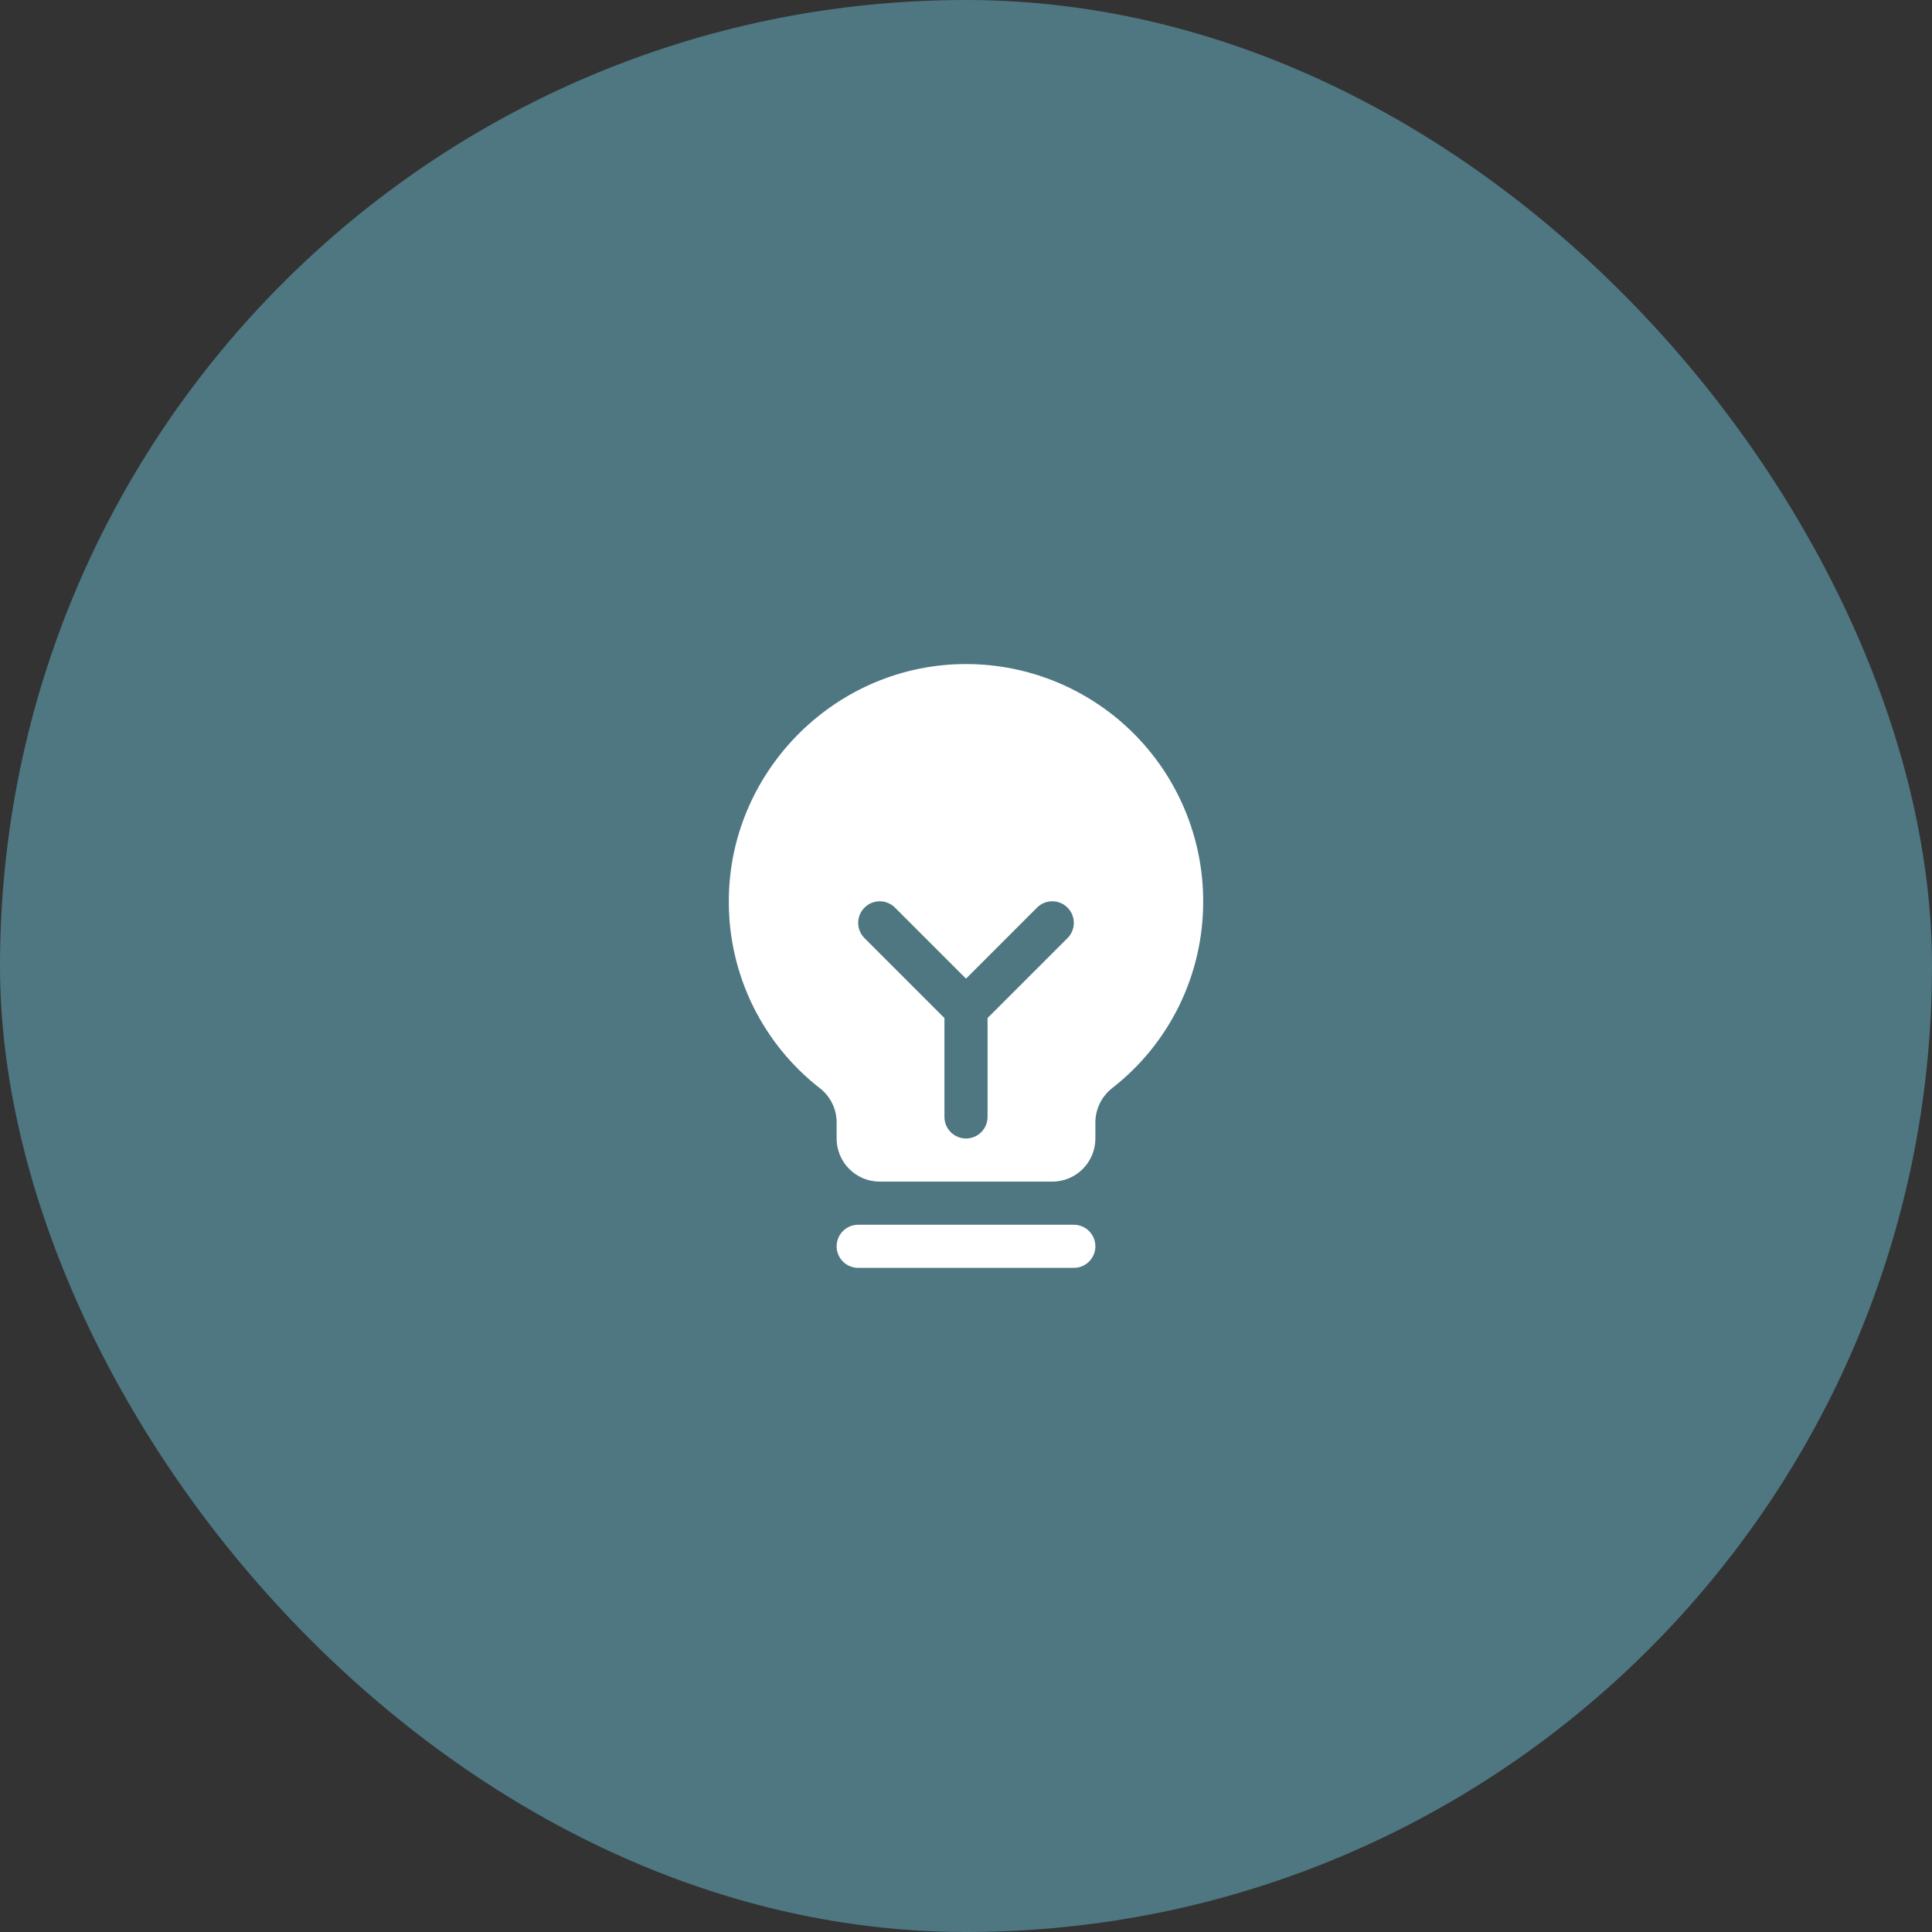
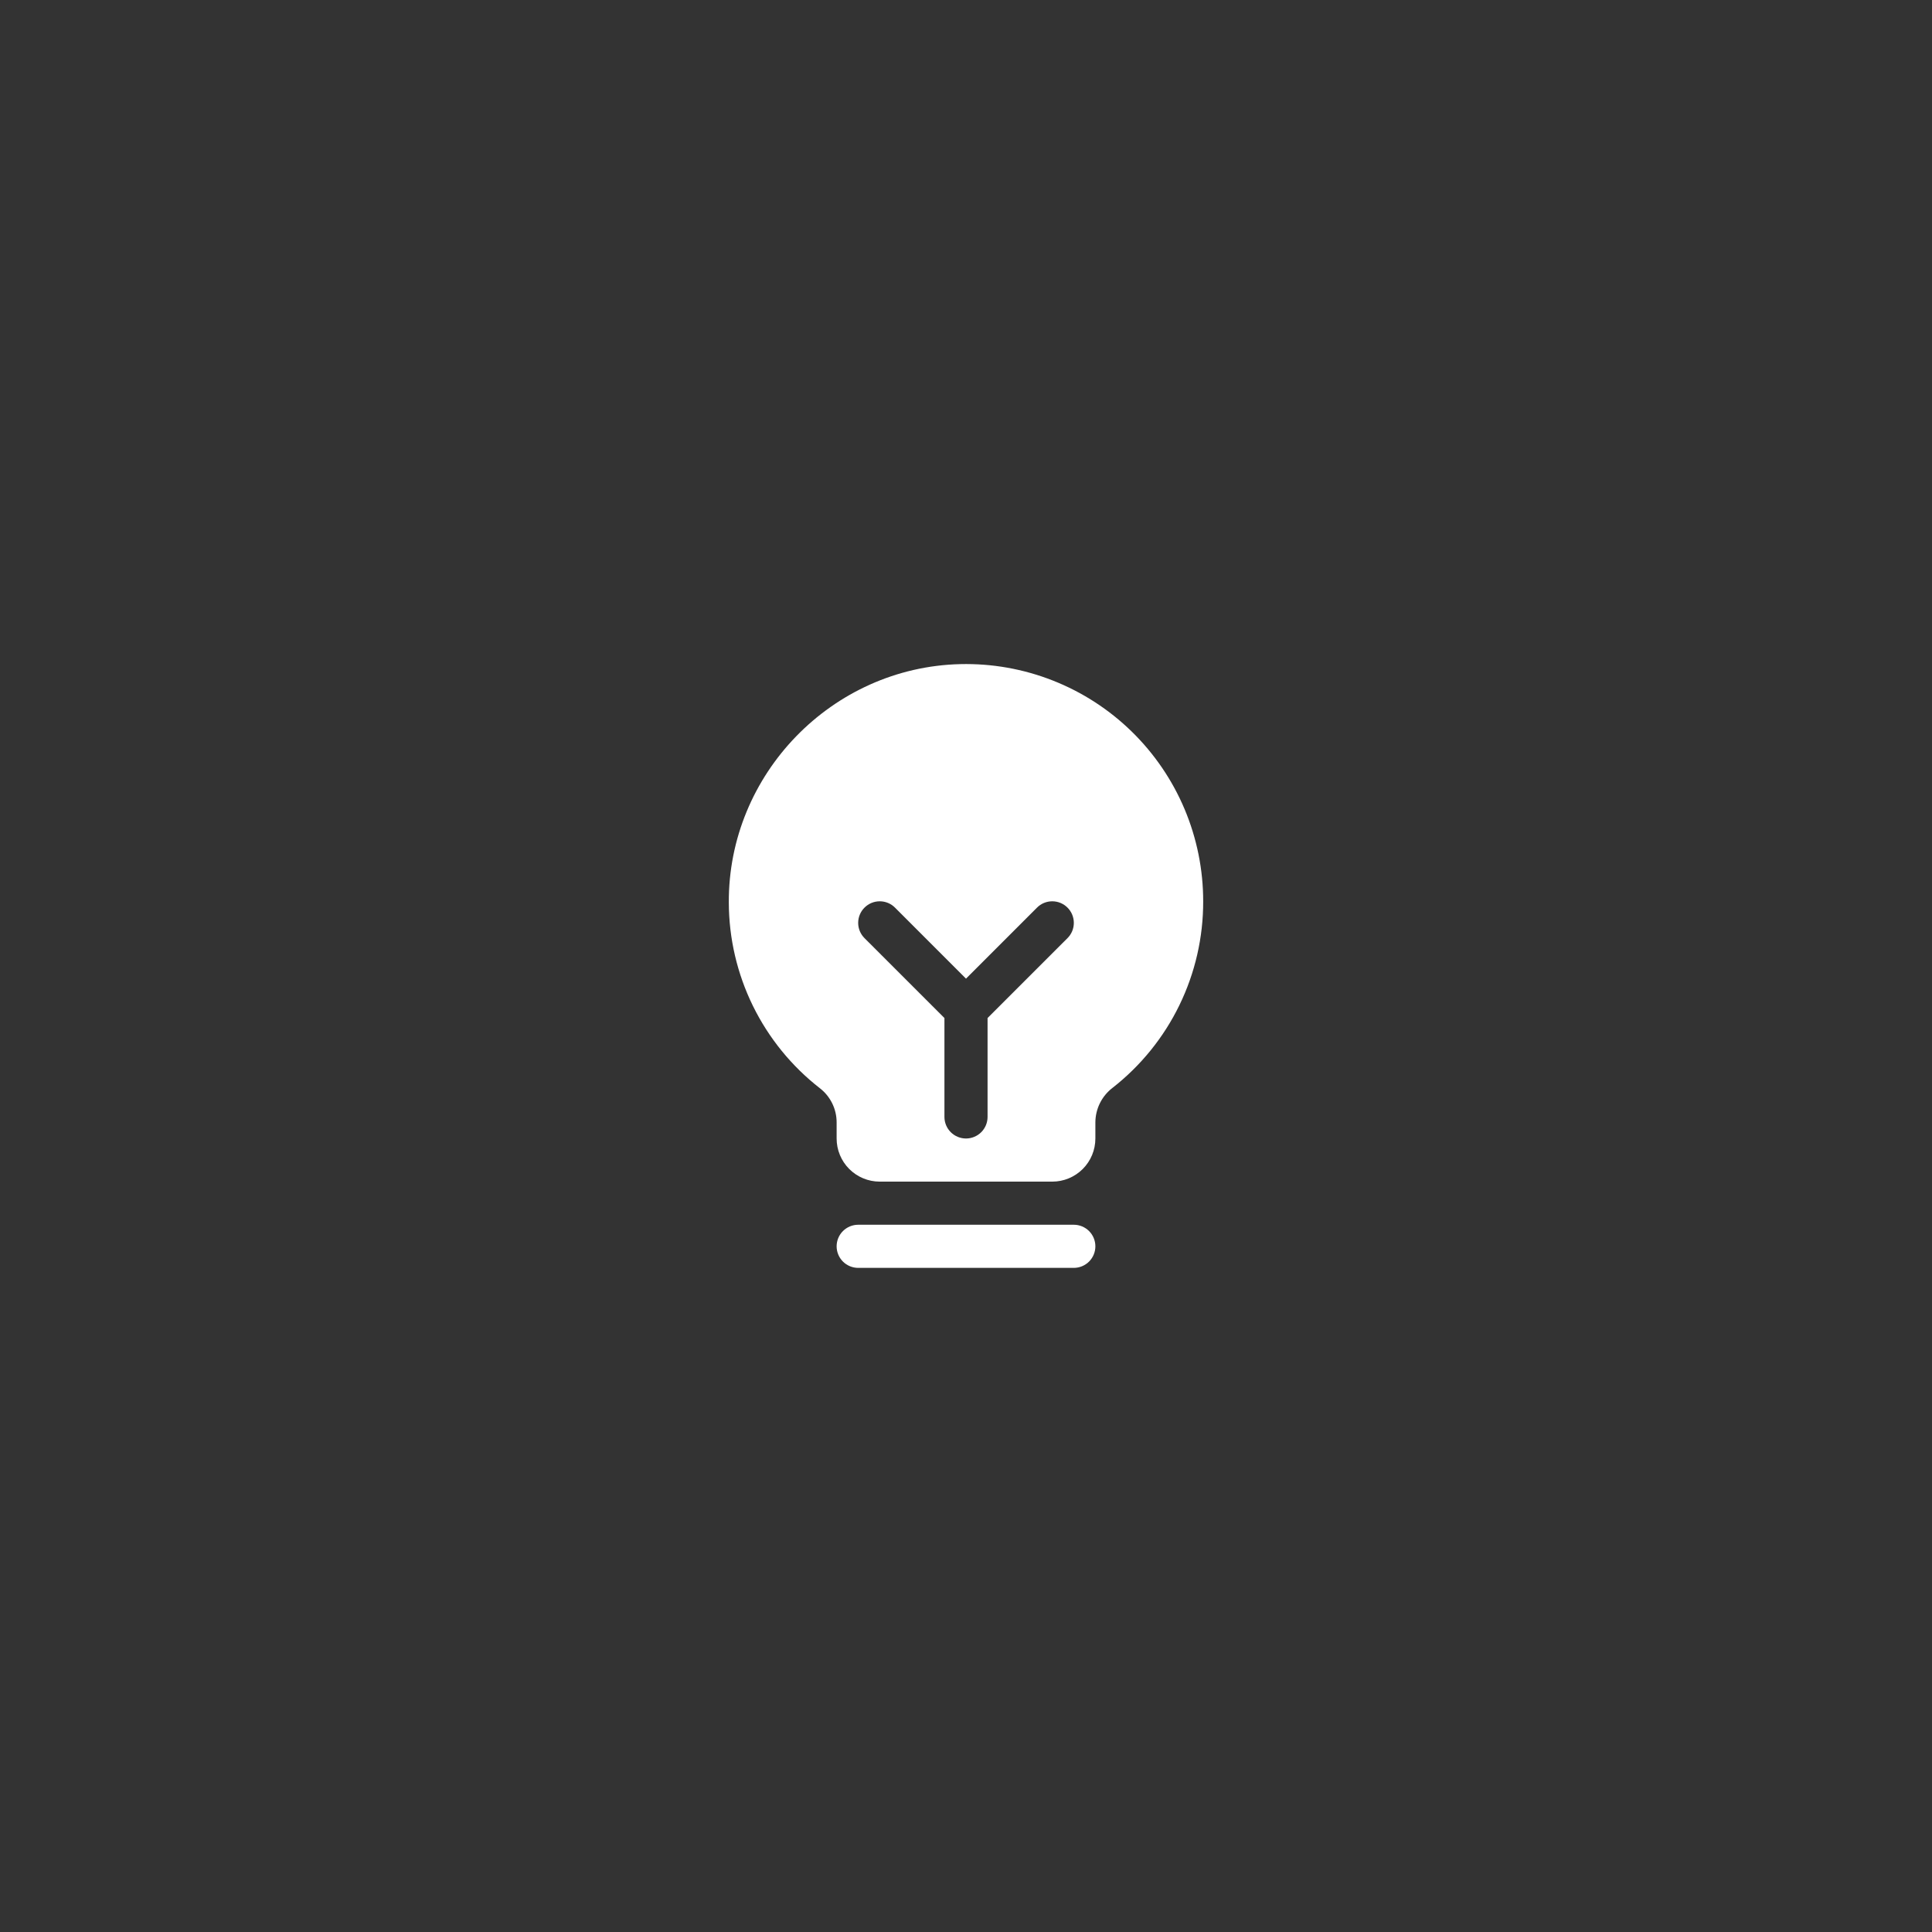
<svg xmlns="http://www.w3.org/2000/svg" width="112" height="112" viewBox="0 0 112 112" fill="none">
  <rect x="0" y="0" width="112" height="112" fill="#333333" stroke="none" />
-   <rect width="112" height="112" rx="56" fill="#4E7782" />
  <path d="M63.5 72.25C63.5 72.582 63.368 72.899 63.134 73.134C62.9 73.368 62.581 73.5 62.25 73.5H49.75C49.419 73.5 49.101 73.368 48.866 73.134C48.632 72.899 48.5 72.582 48.5 72.25C48.5 71.918 48.632 71.6 48.866 71.366C49.101 71.132 49.419 71 49.75 71H62.25C62.581 71 62.9 71.132 63.134 71.366C63.368 71.6 63.5 71.918 63.5 72.25ZM69.75 52.25C69.755 54.334 69.285 56.391 68.374 58.265C67.463 60.14 66.136 61.781 64.494 63.064C64.187 63.299 63.938 63.602 63.765 63.948C63.593 64.294 63.502 64.676 63.5 65.062V66C63.5 66.663 63.237 67.299 62.768 67.768C62.299 68.237 61.663 68.5 61 68.5H51C50.337 68.5 49.701 68.237 49.232 67.768C48.763 67.299 48.5 66.663 48.5 66V65.062C48.5 64.68 48.412 64.303 48.243 63.96C48.074 63.617 47.829 63.318 47.527 63.084C45.889 61.809 44.563 60.177 43.648 58.314C42.734 56.45 42.256 54.402 42.25 52.327C42.209 44.88 48.228 38.678 55.669 38.5C57.502 38.456 59.326 38.779 61.032 39.45C62.739 40.121 64.294 41.127 65.606 42.408C66.918 43.69 67.961 45.22 68.673 46.91C69.384 48.601 69.751 50.416 69.75 52.25ZM61.884 52.616C61.768 52.499 61.63 52.407 61.479 52.344C61.327 52.281 61.164 52.249 61 52.249C60.836 52.249 60.673 52.281 60.521 52.344C60.37 52.407 60.232 52.499 60.116 52.616L56 56.733L51.884 52.616C51.65 52.381 51.332 52.249 51 52.249C50.668 52.249 50.35 52.381 50.116 52.616C49.881 52.85 49.749 53.168 49.749 53.5C49.749 53.832 49.881 54.15 50.116 54.384L54.75 59.017V64.75C54.75 65.082 54.882 65.399 55.116 65.634C55.351 65.868 55.669 66 56 66C56.331 66 56.65 65.868 56.884 65.634C57.118 65.399 57.25 65.082 57.25 64.75V59.017L61.884 54.384C62.001 54.268 62.093 54.13 62.156 53.979C62.219 53.827 62.251 53.664 62.251 53.5C62.251 53.336 62.219 53.173 62.156 53.021C62.093 52.87 62.001 52.732 61.884 52.616Z" fill="white" />
</svg>